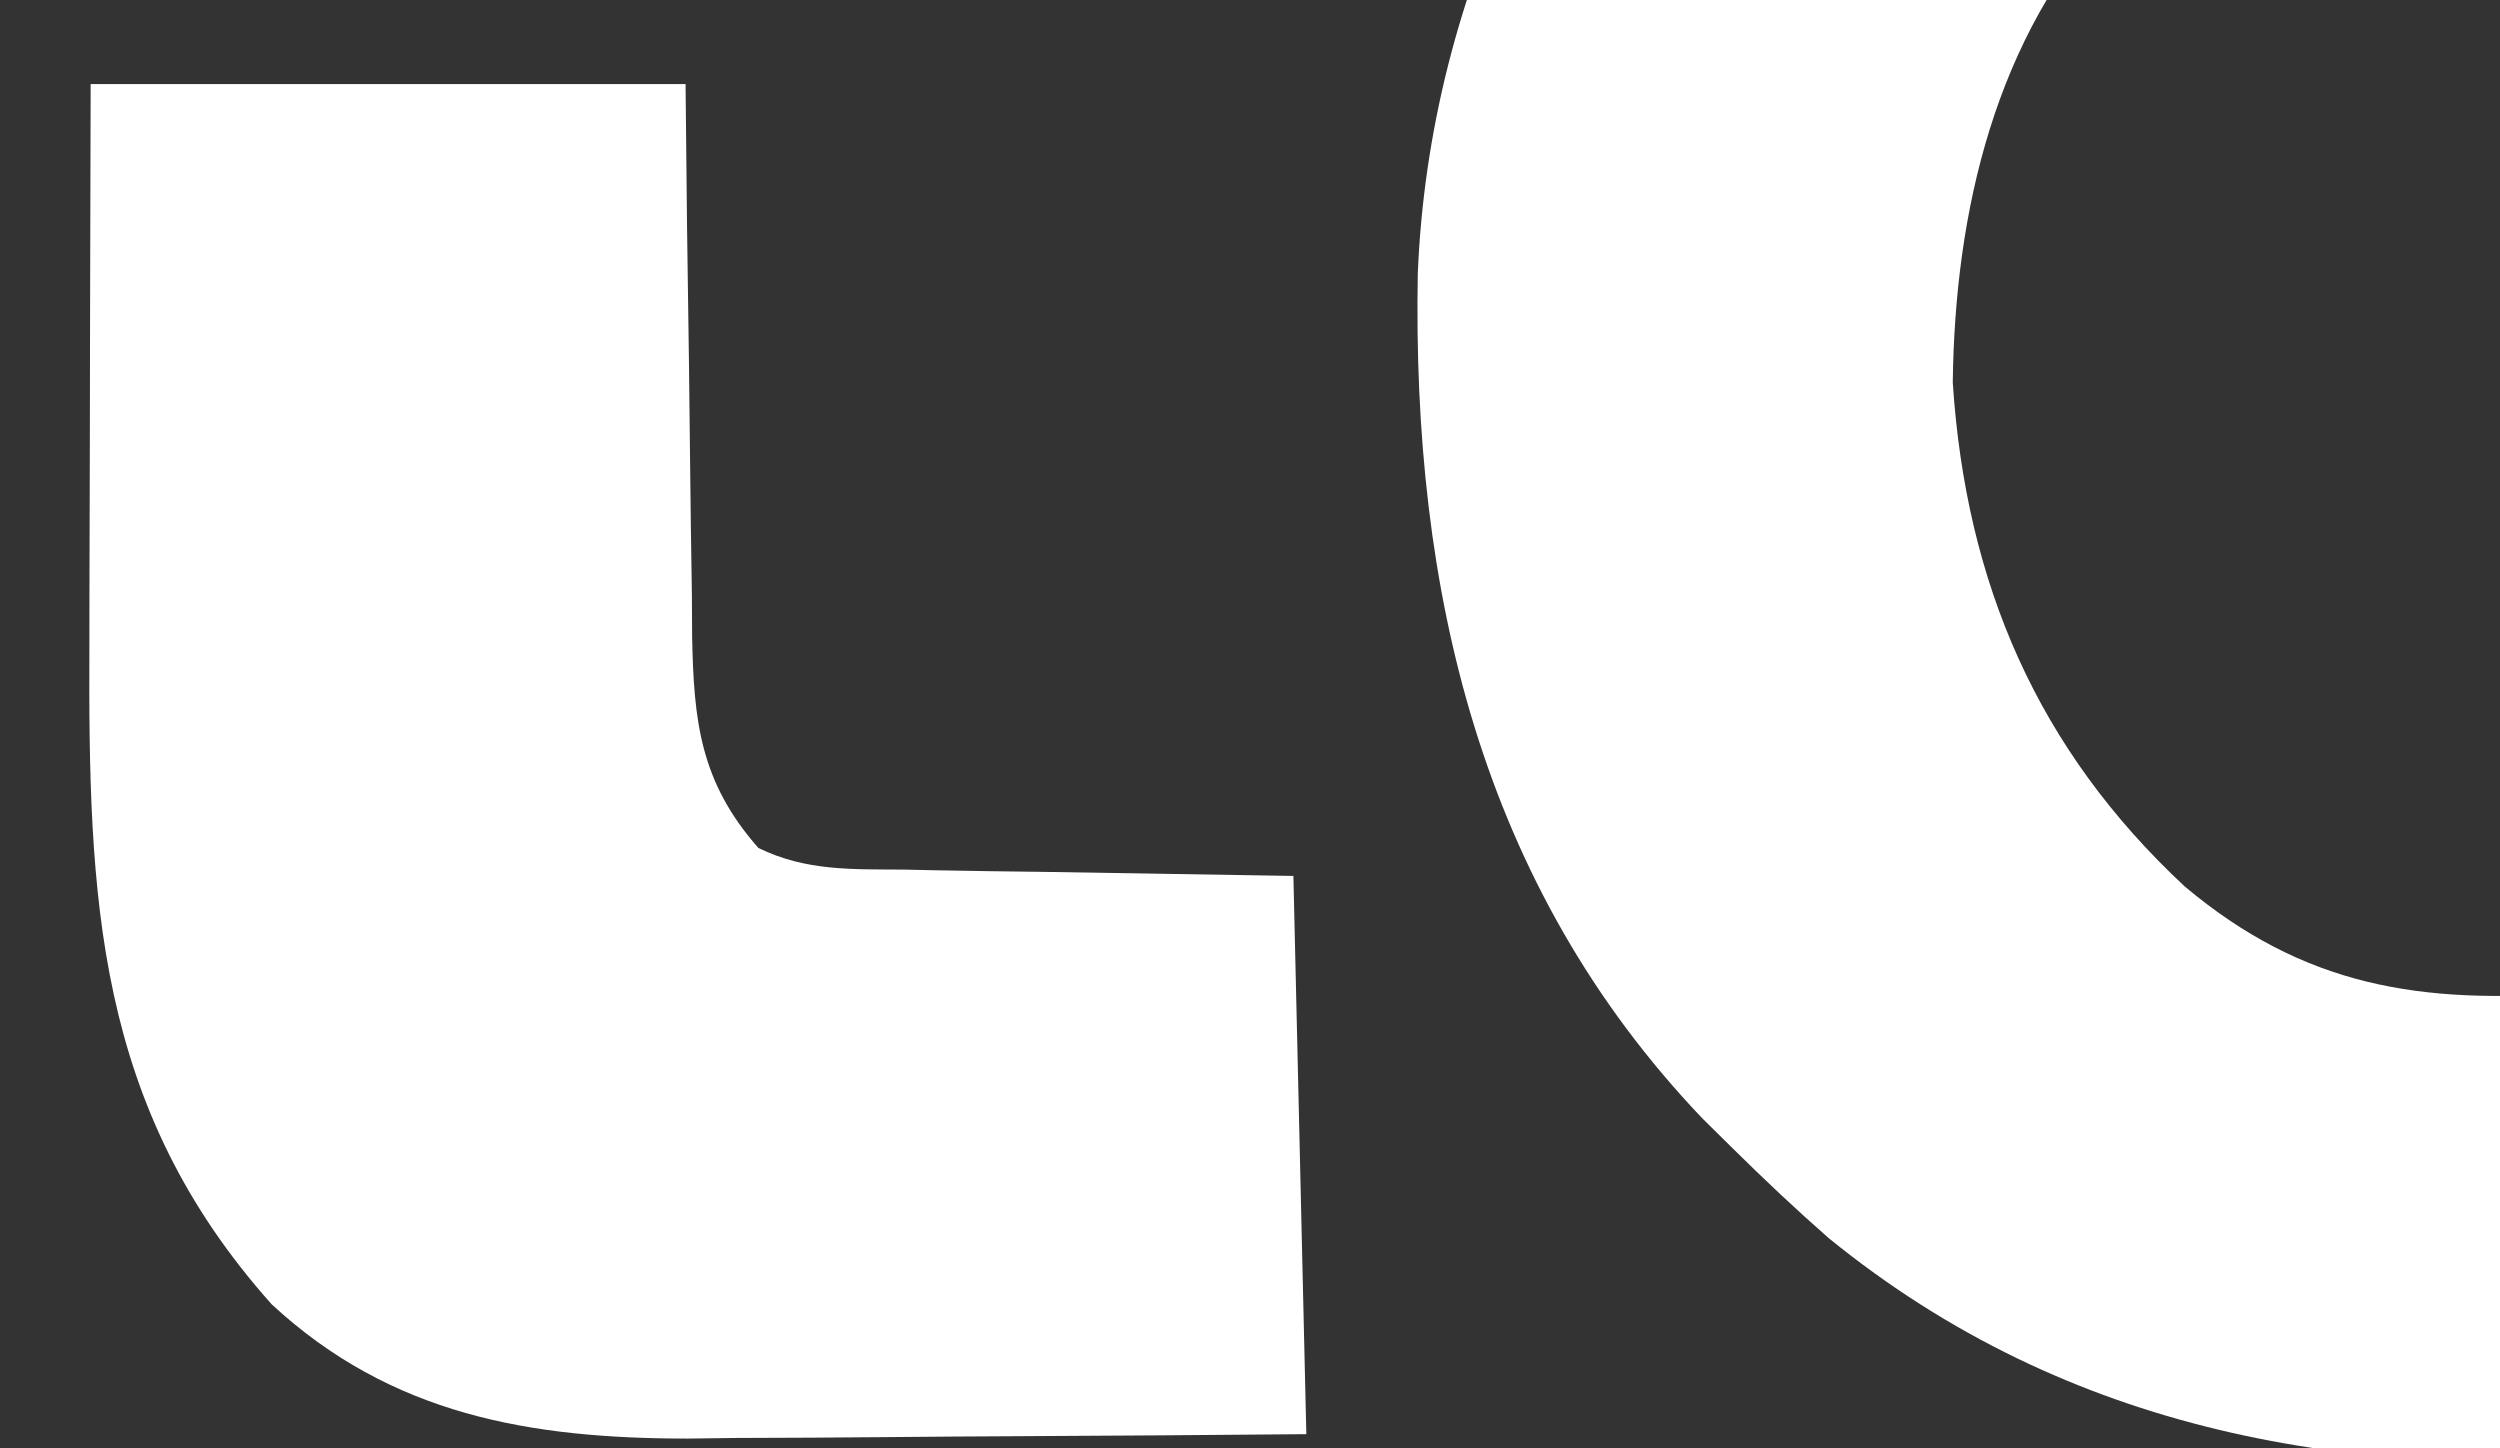
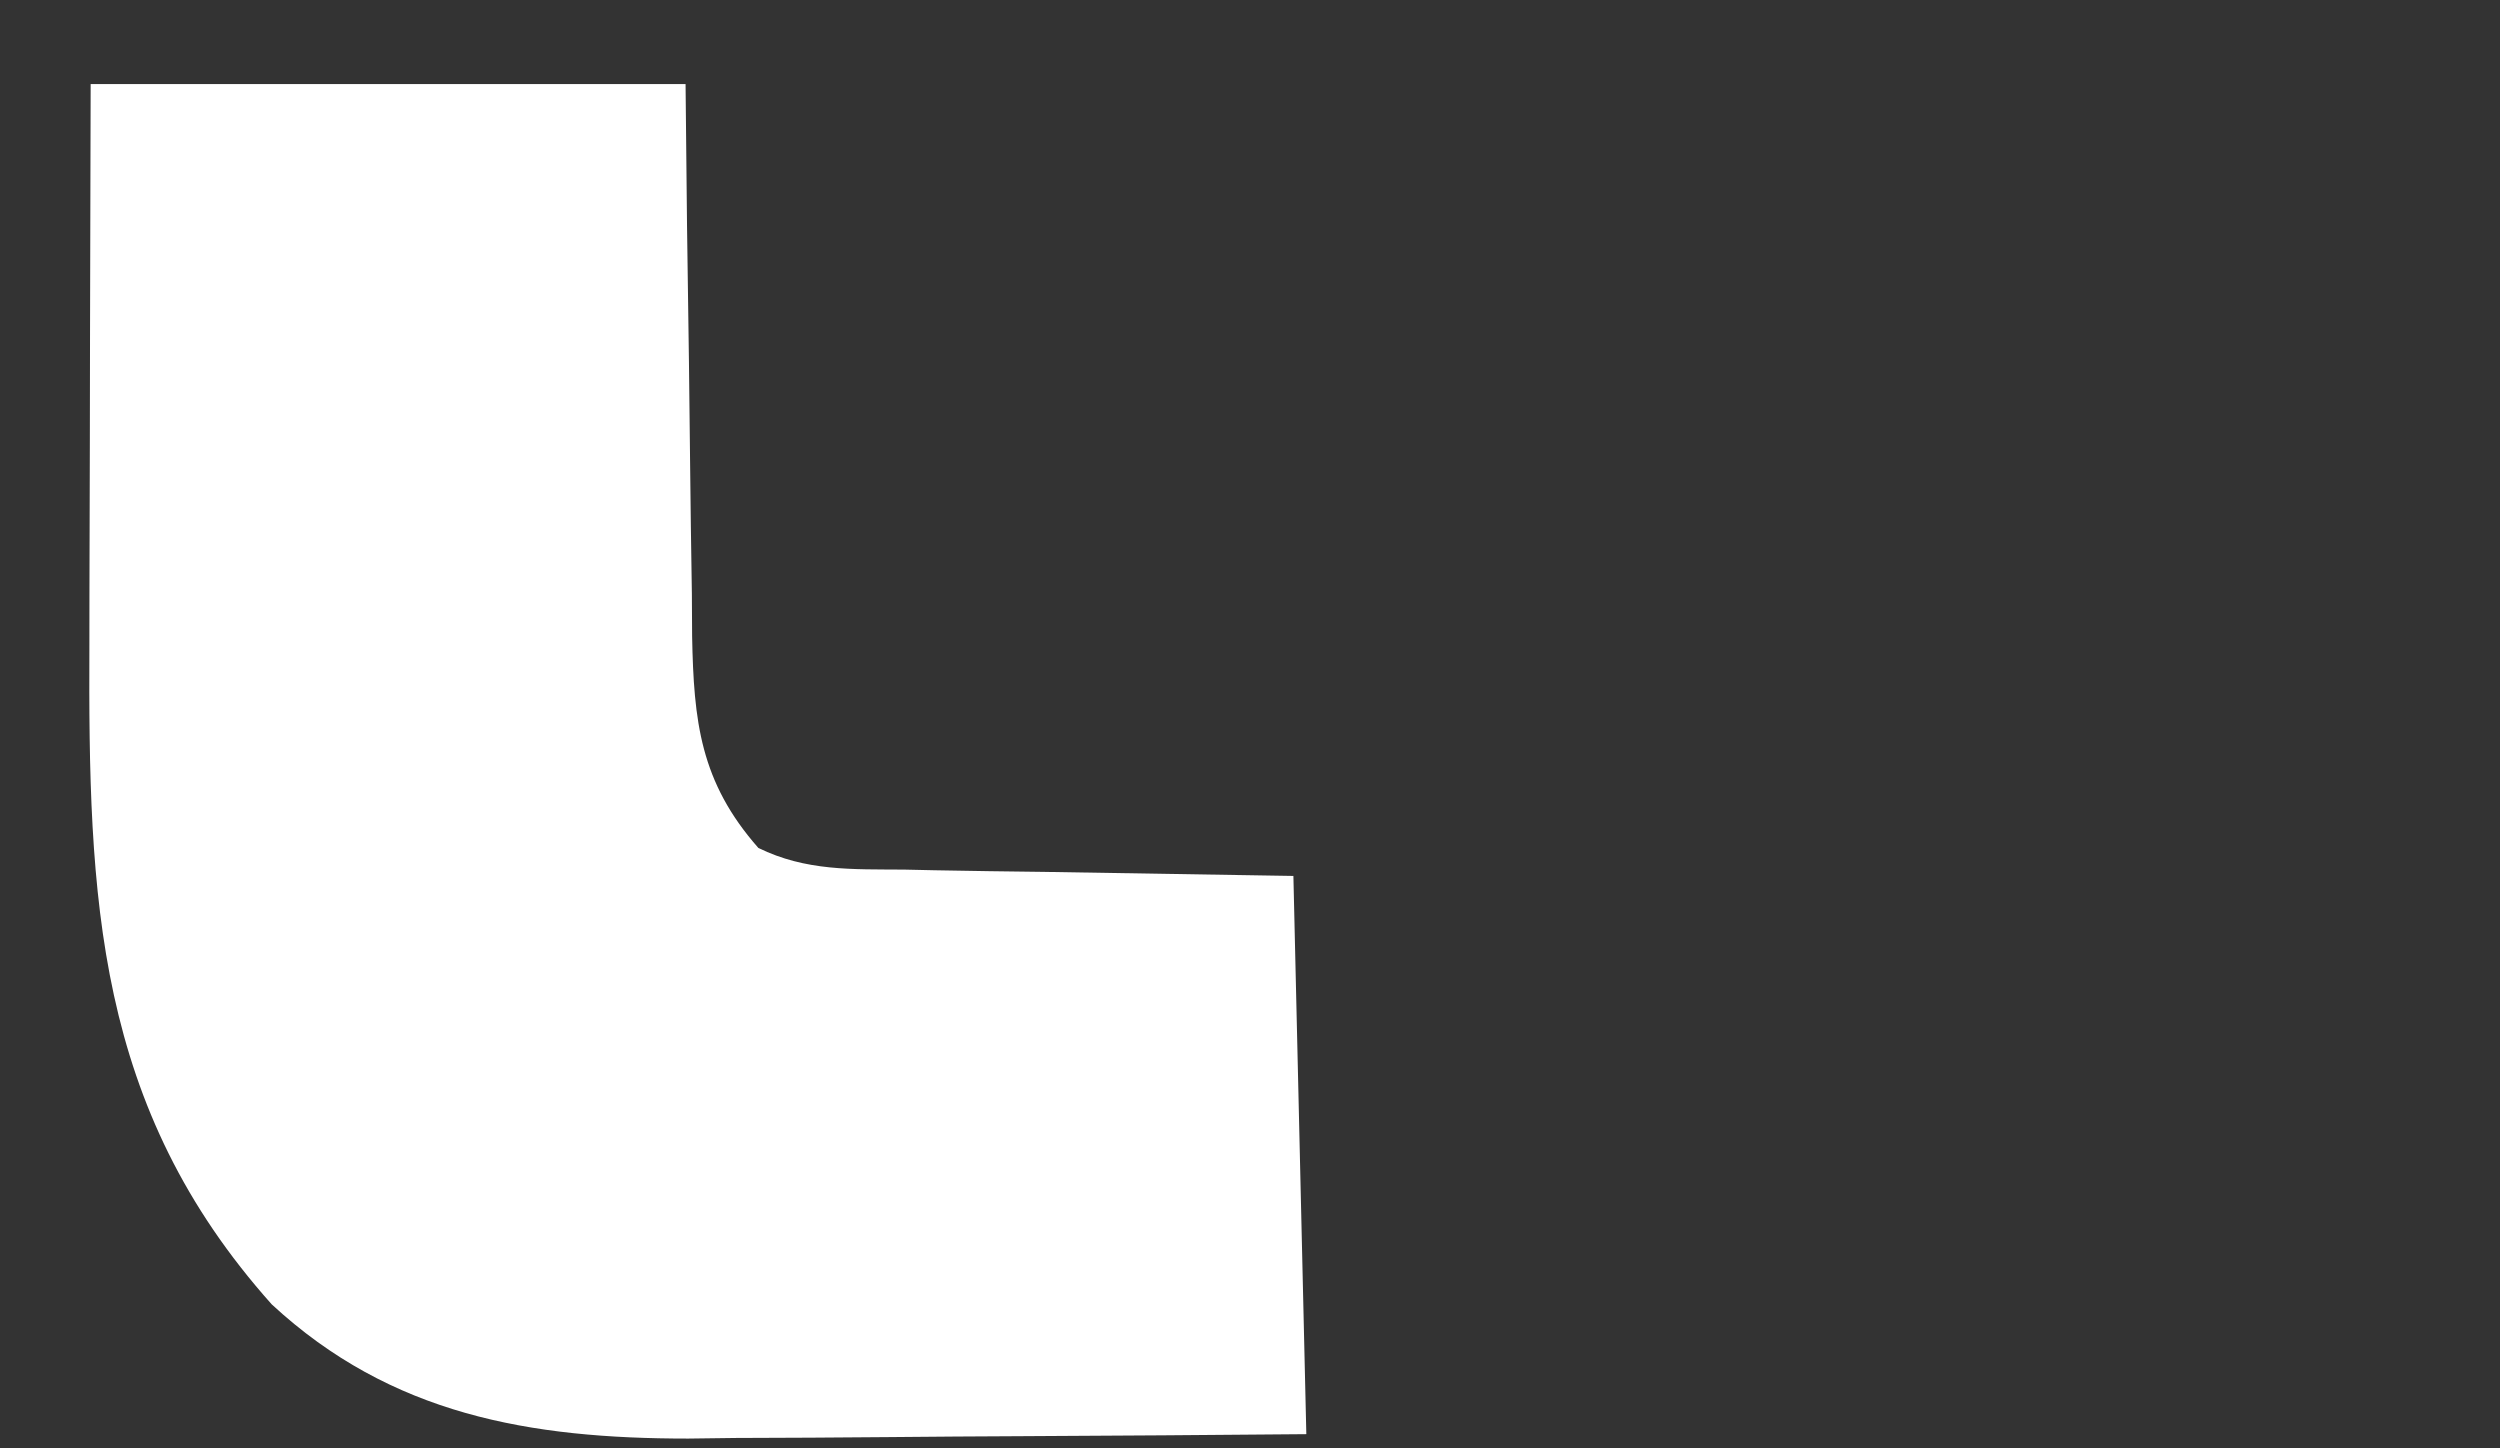
<svg xmlns="http://www.w3.org/2000/svg" width="271" height="157" viewBox="0 0 271 157" fill="none">
  <rect x="0" y="0" width="271" height="157" fill="#333333" stroke="none" />
-   <path d="M337.939 -57.557C339.79 -55.987 341.631 -54.405 343.459 -52.808C344.265 -52.199 345.071 -51.589 345.902 -50.961C366.516 -34.941 379.883 -7.268 383.72 18.246C387.485 51.949 381.917 84.051 361.684 111.838C342.679 135.427 318.099 153.453 287.608 157.93C255.004 160.479 224.3 155.407 198.236 134.216C194.659 131.079 191.233 127.847 187.848 124.503C186.763 123.433 185.679 122.363 184.562 121.26C160.394 95.92 153.078 63.837 153.687 29.702C154.925 -1.138 169.146 -29.732 191.512 -50.708C203.065 -61.062 215.454 -68.412 229.905 -73.916C231.463 -74.526 233.02 -75.135 234.625 -75.763C269.178 -87.089 309.254 -79.605 337.939 -57.557ZM234.461 -15.604C233.42 -14.414 232.379 -13.224 231.307 -11.998C230.298 -10.967 230.298 -10.967 229.27 -9.915C216.27 3.957 211.905 22.914 211.68 41.477C213.11 63.275 220.895 81.263 236.827 96.095C249.734 106.938 262.4 108.895 278.972 107.616C293.581 104.111 305.312 94.297 314.019 82.286C326.288 61.928 328.72 40.672 323.833 17.554C320.519 6.85 315.762 -2.172 308.412 -10.591C307.711 -11.442 307.009 -12.293 306.287 -13.169C297.586 -22.9 286.047 -28.867 273.101 -30.292C257.693 -30.795 246.025 -25.893 234.461 -15.604Z" fill="white" />
  <path d="M9.827 9.111C31.108 9.111 52.389 9.111 74.315 9.111C74.393 16.736 74.393 16.736 74.474 24.514C74.538 29.446 74.61 34.378 74.683 39.31C74.729 42.734 74.769 46.157 74.8 49.58C74.847 54.506 74.921 59.431 74.999 64.356C75.008 65.882 75.017 67.409 75.026 68.981C75.205 78.204 75.899 84.757 82.207 91.917C87.364 94.444 92.369 94.222 98.038 94.265C99.107 94.289 100.176 94.312 101.278 94.336C105.257 94.417 109.238 94.463 113.218 94.513C126.576 94.73 126.576 94.73 140.204 94.952C140.667 114.921 141.13 134.89 141.606 155.463C131.304 155.552 121.004 155.637 110.701 155.682C105.902 155.704 101.103 155.733 96.305 155.782C90.778 155.837 85.252 155.857 79.725 155.876C77.188 155.908 77.188 155.908 74.599 155.942C57.45 155.945 42.395 153.373 29.454 141.391C10.32 119.957 9.57 97.334 9.69 69.853C9.692 68.101 9.694 66.348 9.696 64.542C9.704 59.024 9.721 53.505 9.739 47.986C9.747 44.212 9.753 40.437 9.758 36.662C9.773 27.479 9.8 18.295 9.827 9.111Z" fill="white" />
</svg>